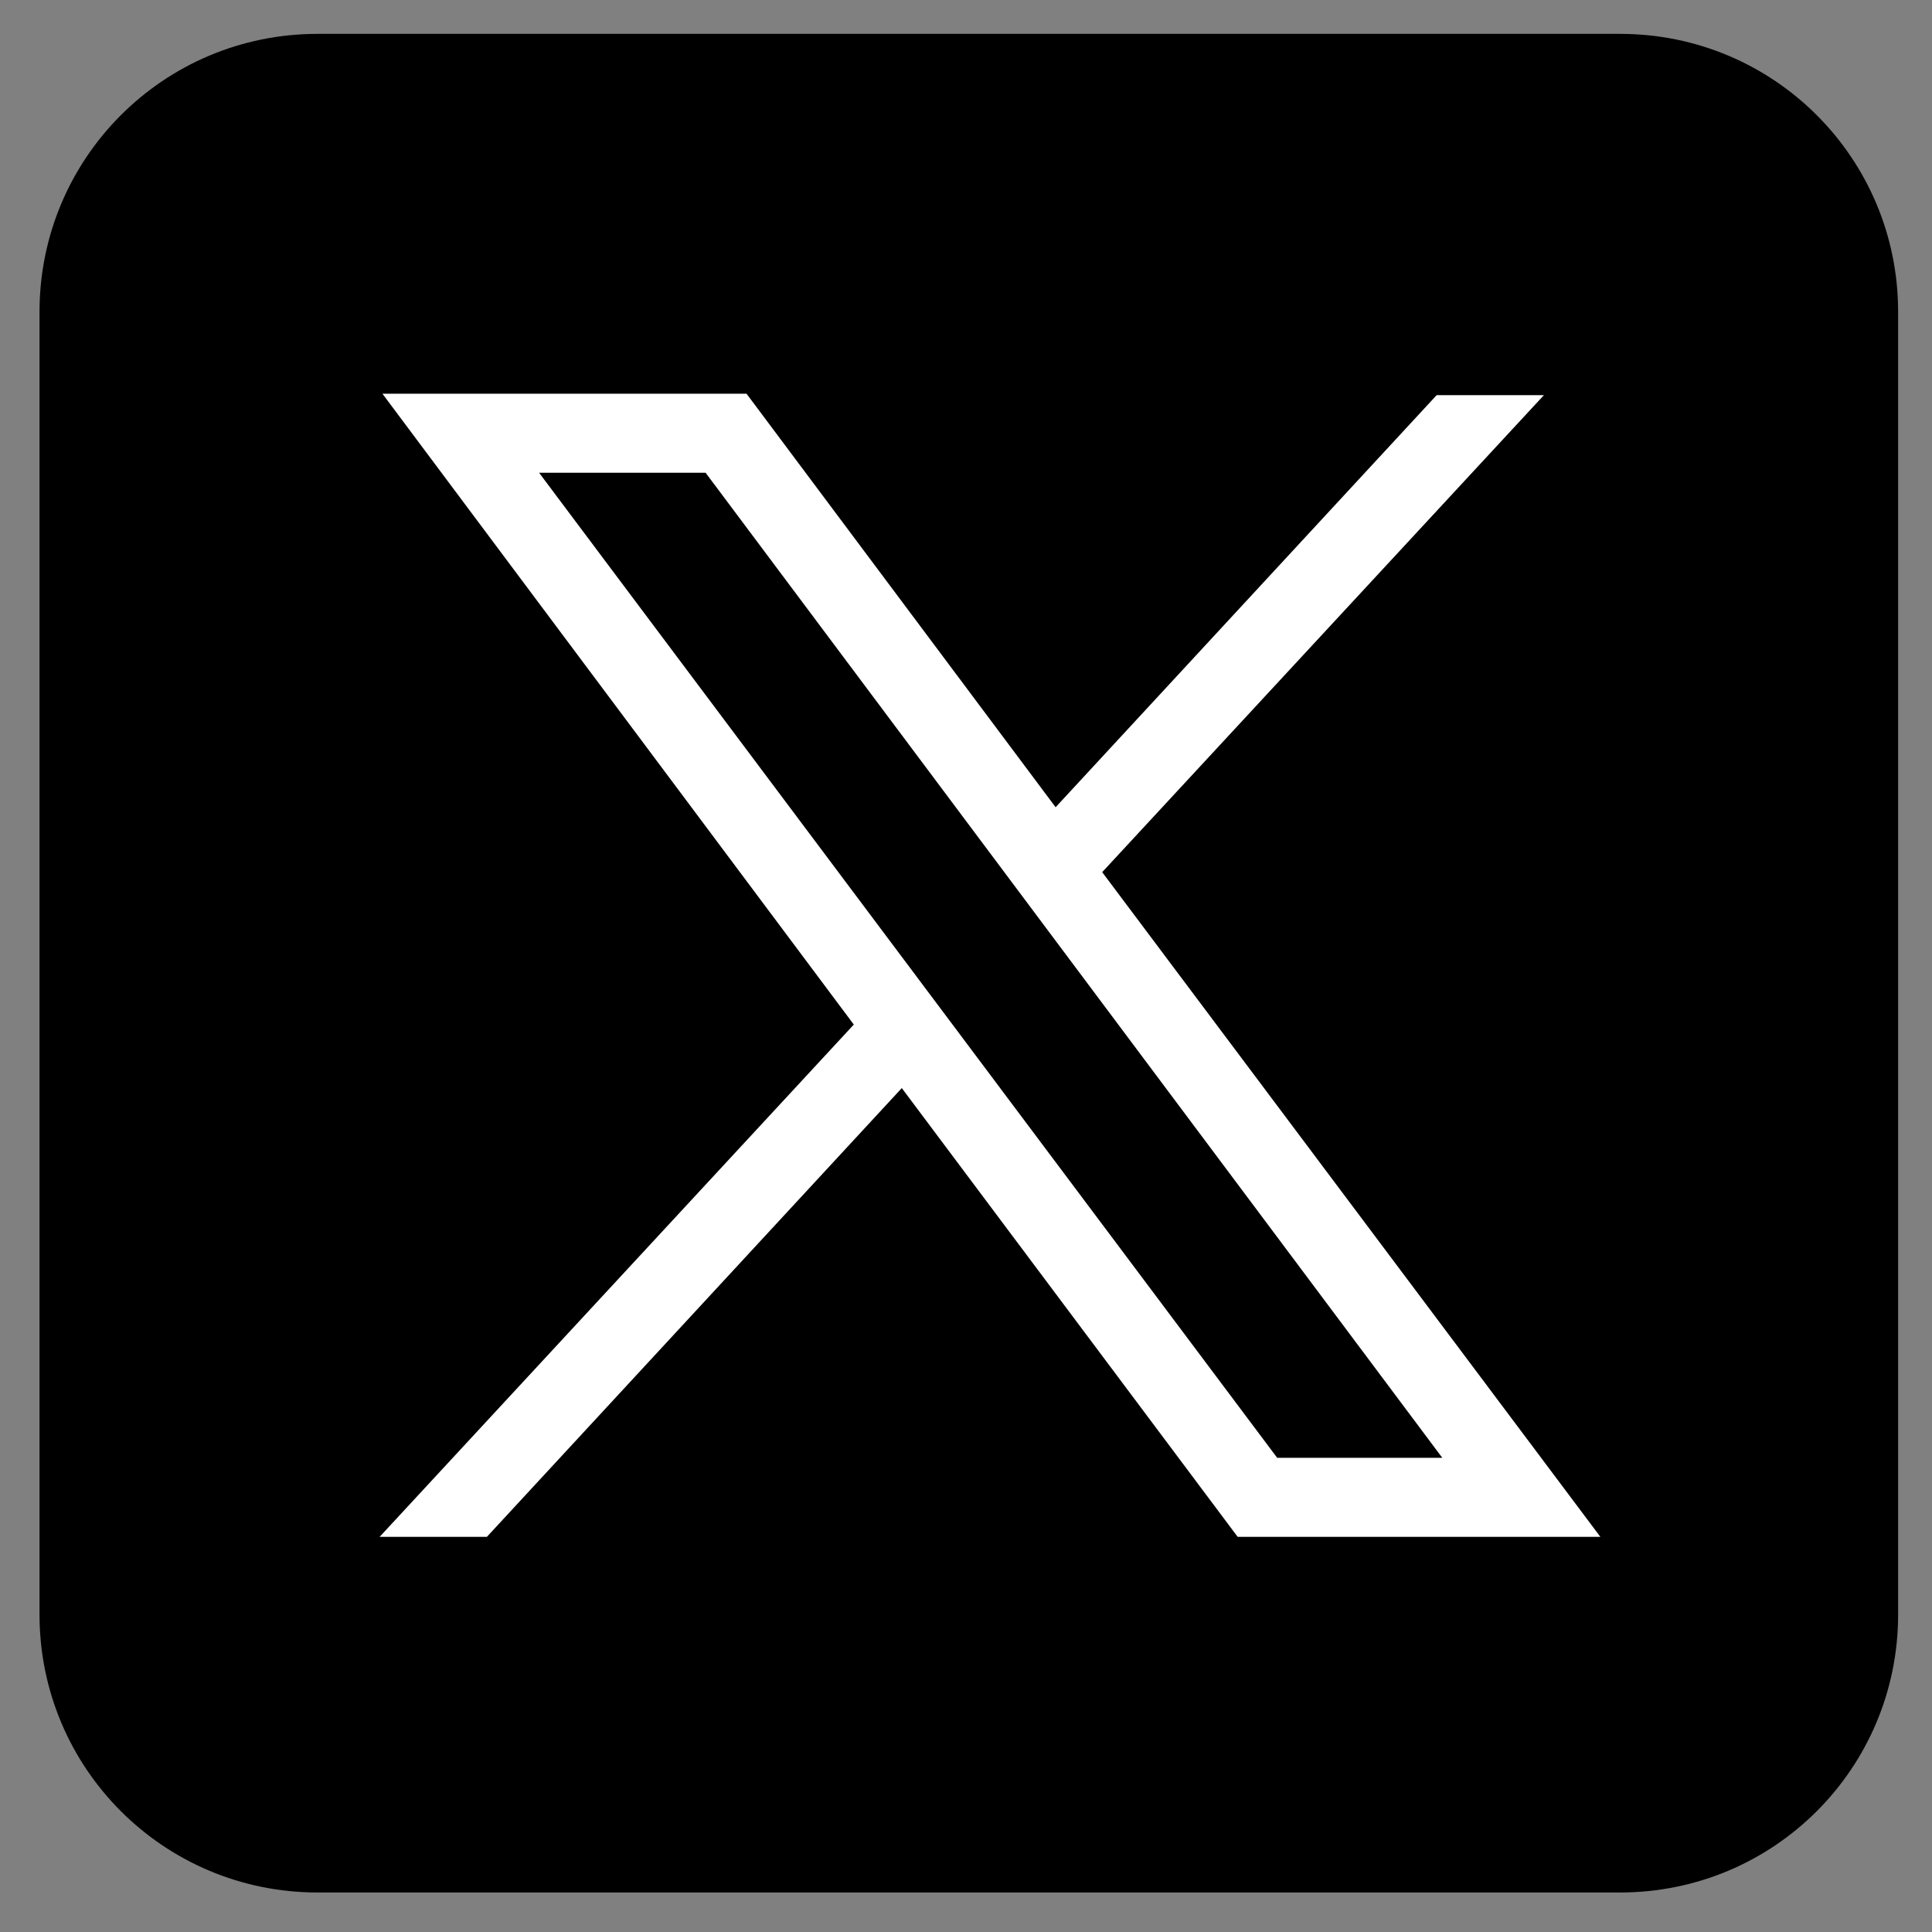
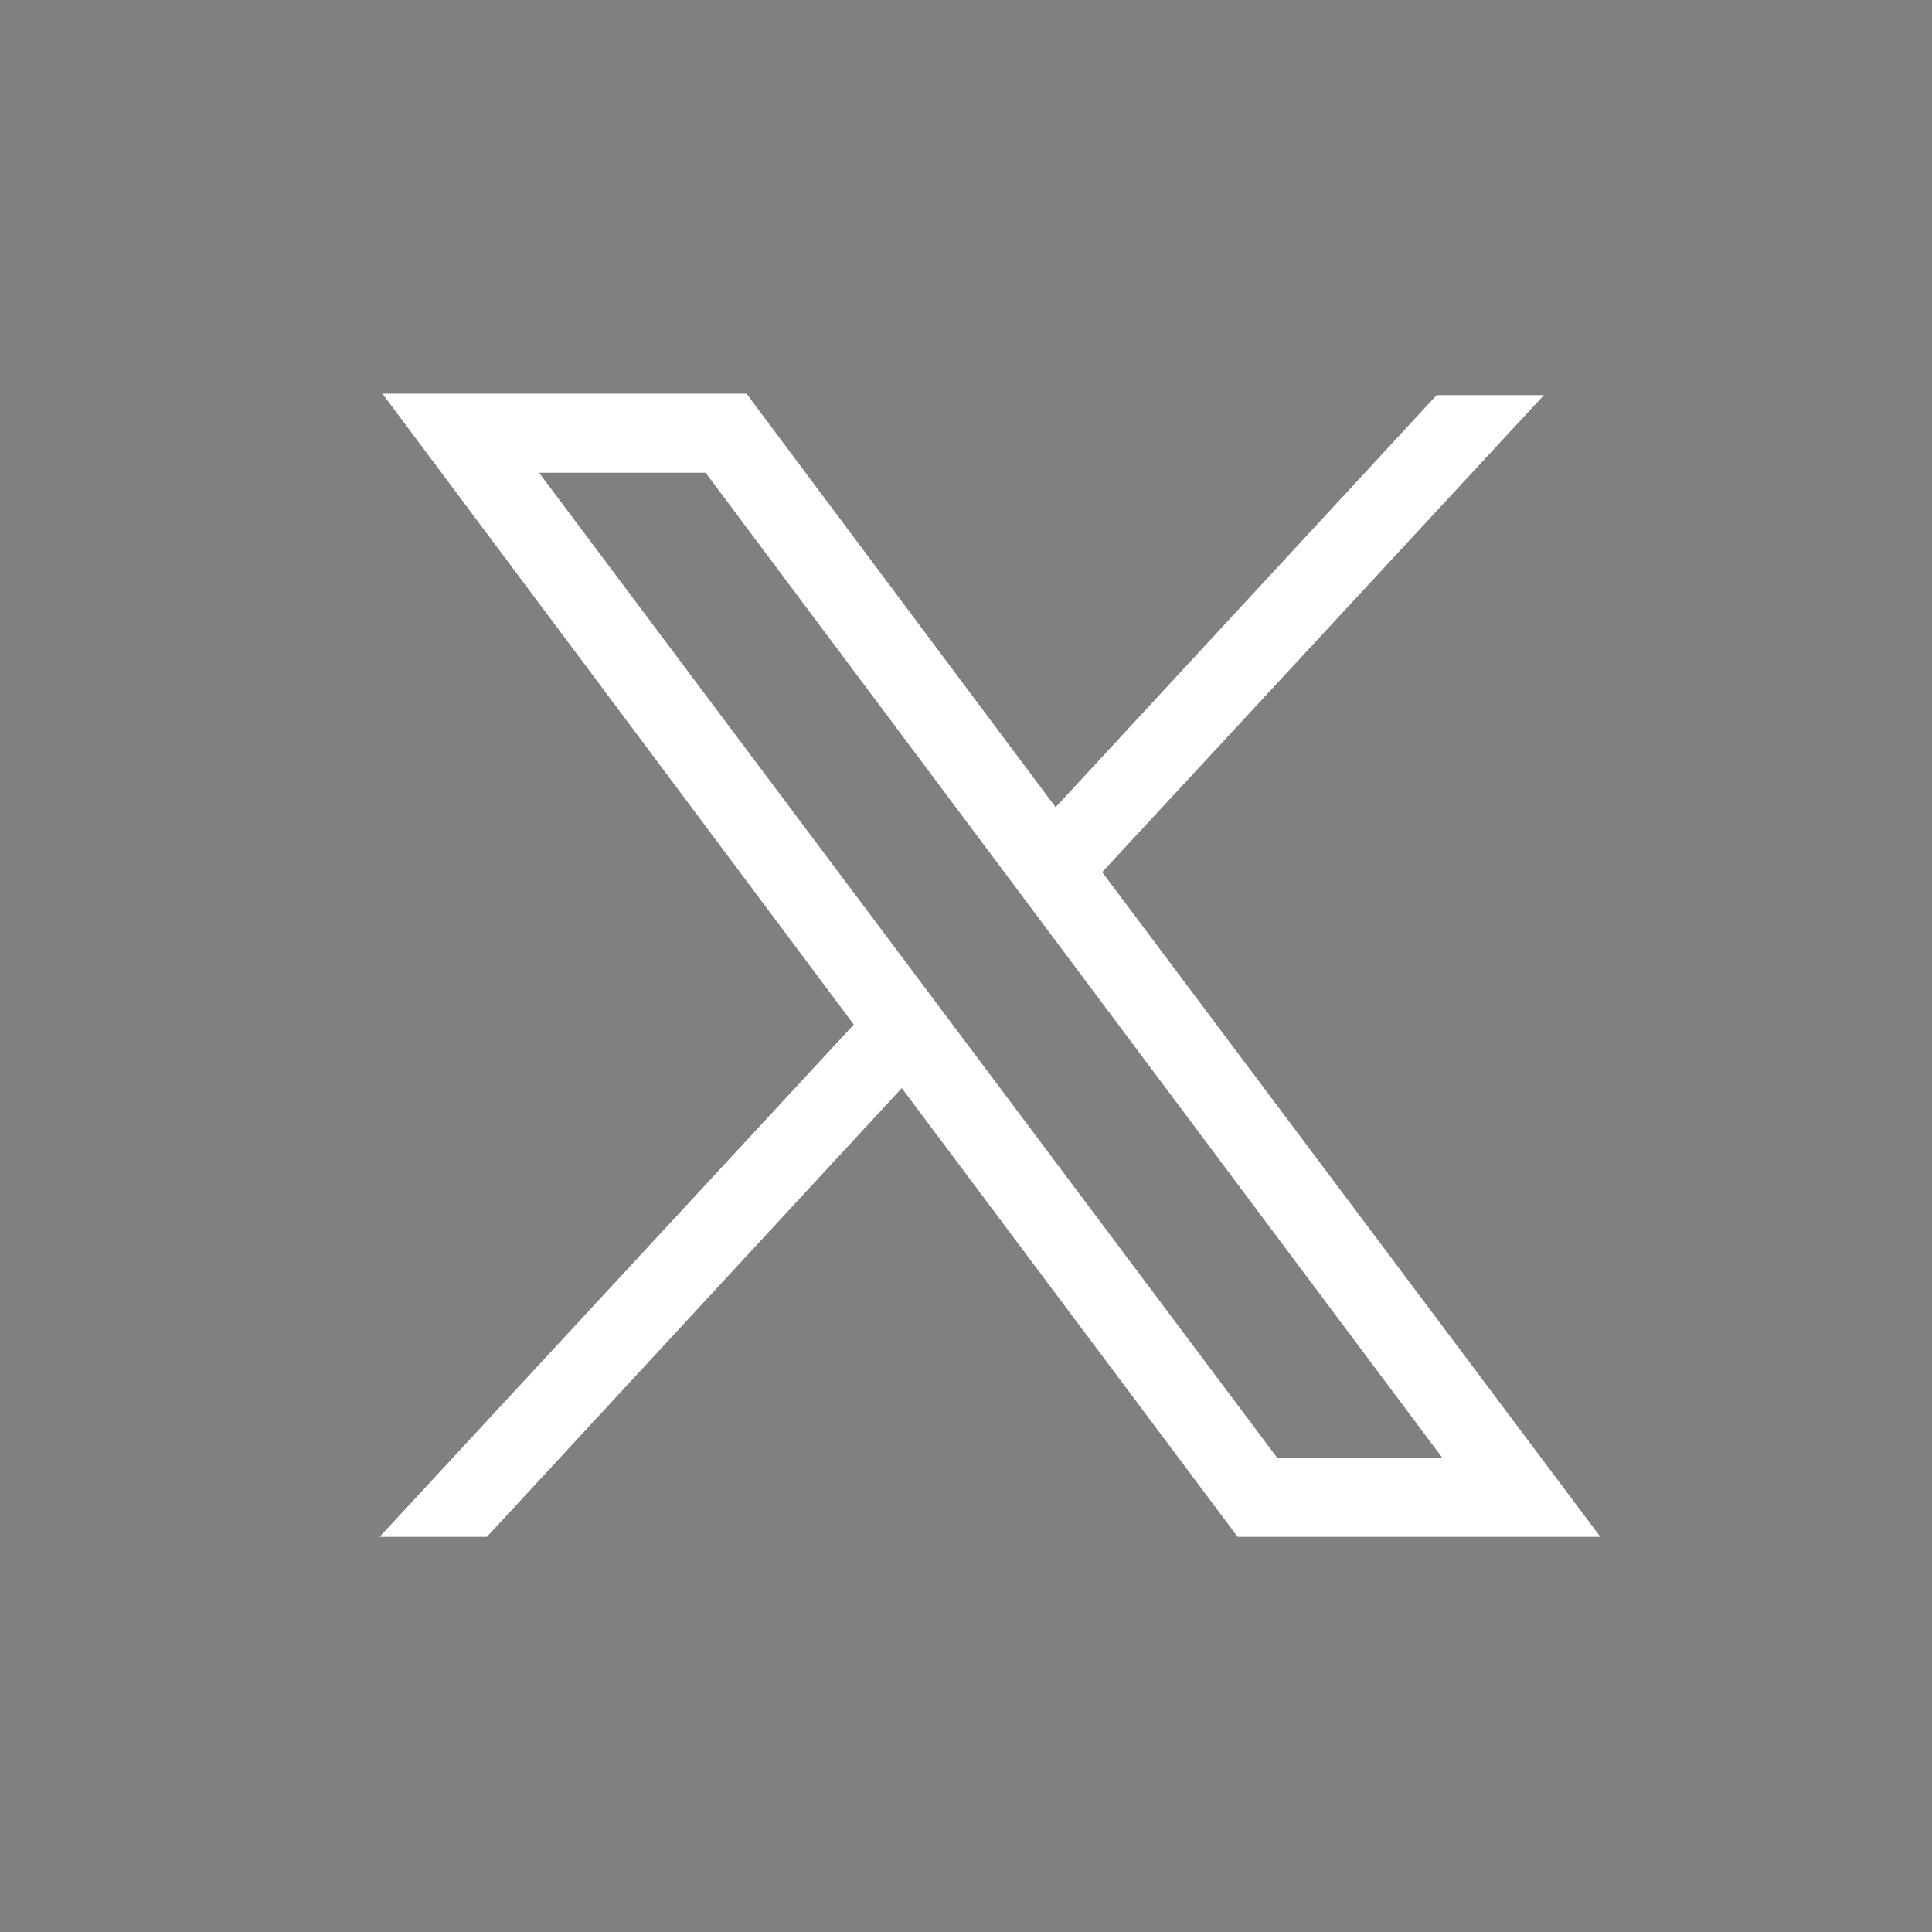
<svg xmlns="http://www.w3.org/2000/svg" viewBox="0 0 136.9 136.9">
  <rect x="0" y="0" width="136.9" height="136.9" fill="#808080" stroke="none" />
-   <path d="M114.8 134.1H22.5c-10.9 0-19.7-8.8-19.7-19.7V22.1c0-10.9 8.8-19.7 19.7-19.7h92.3c10.9 0 19.7 8.8 19.7 19.7v92.3c0 10.9-8.8 19.7-19.7 19.7z" />
  <path fill="#fff" d="m27.1 27.9 33.4 44.7-33.6 36.3h7.6l29.4-31.8 23.8 31.8h25.7L78.1 61.8 109.4 28h-7.6l-27 29.2-21.9-29.3H27.1zm11.1 5.6H50l52.2 69.8H90.5L38.2 33.5z" />
</svg>